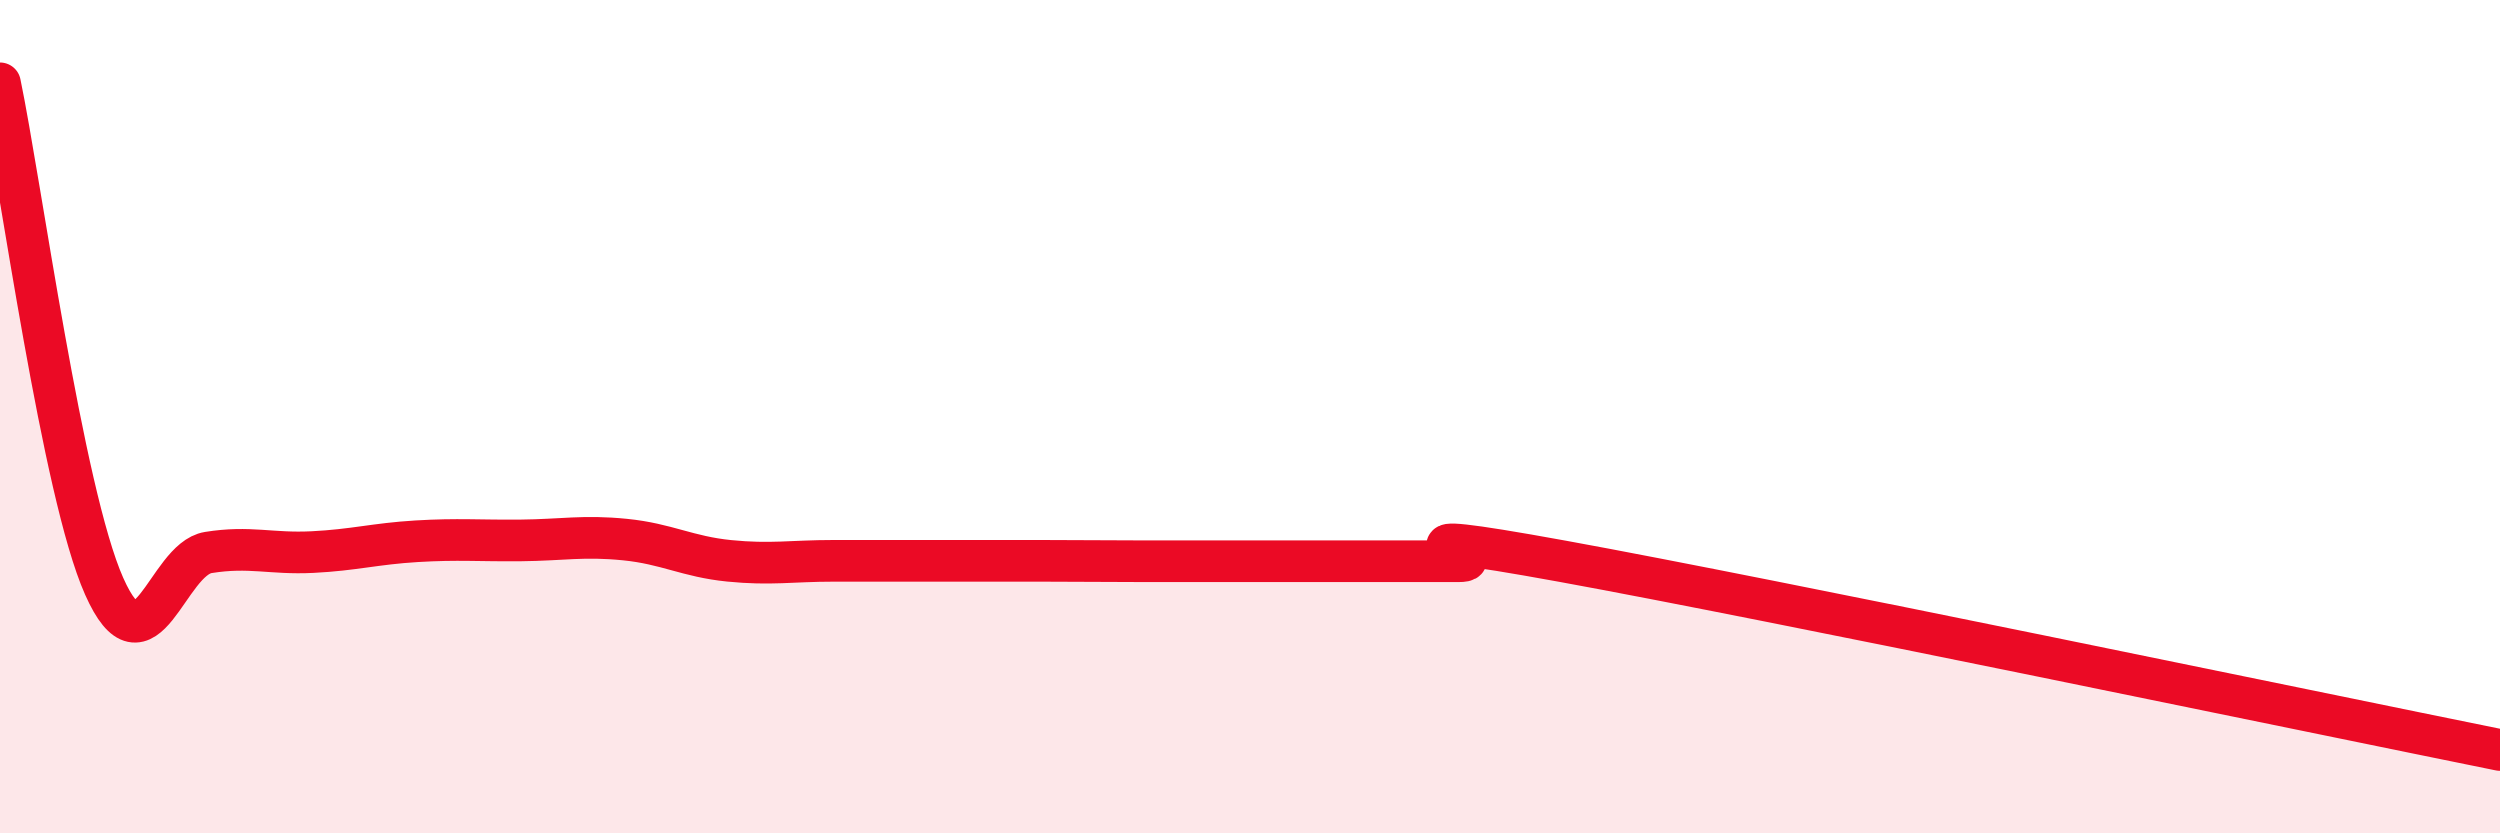
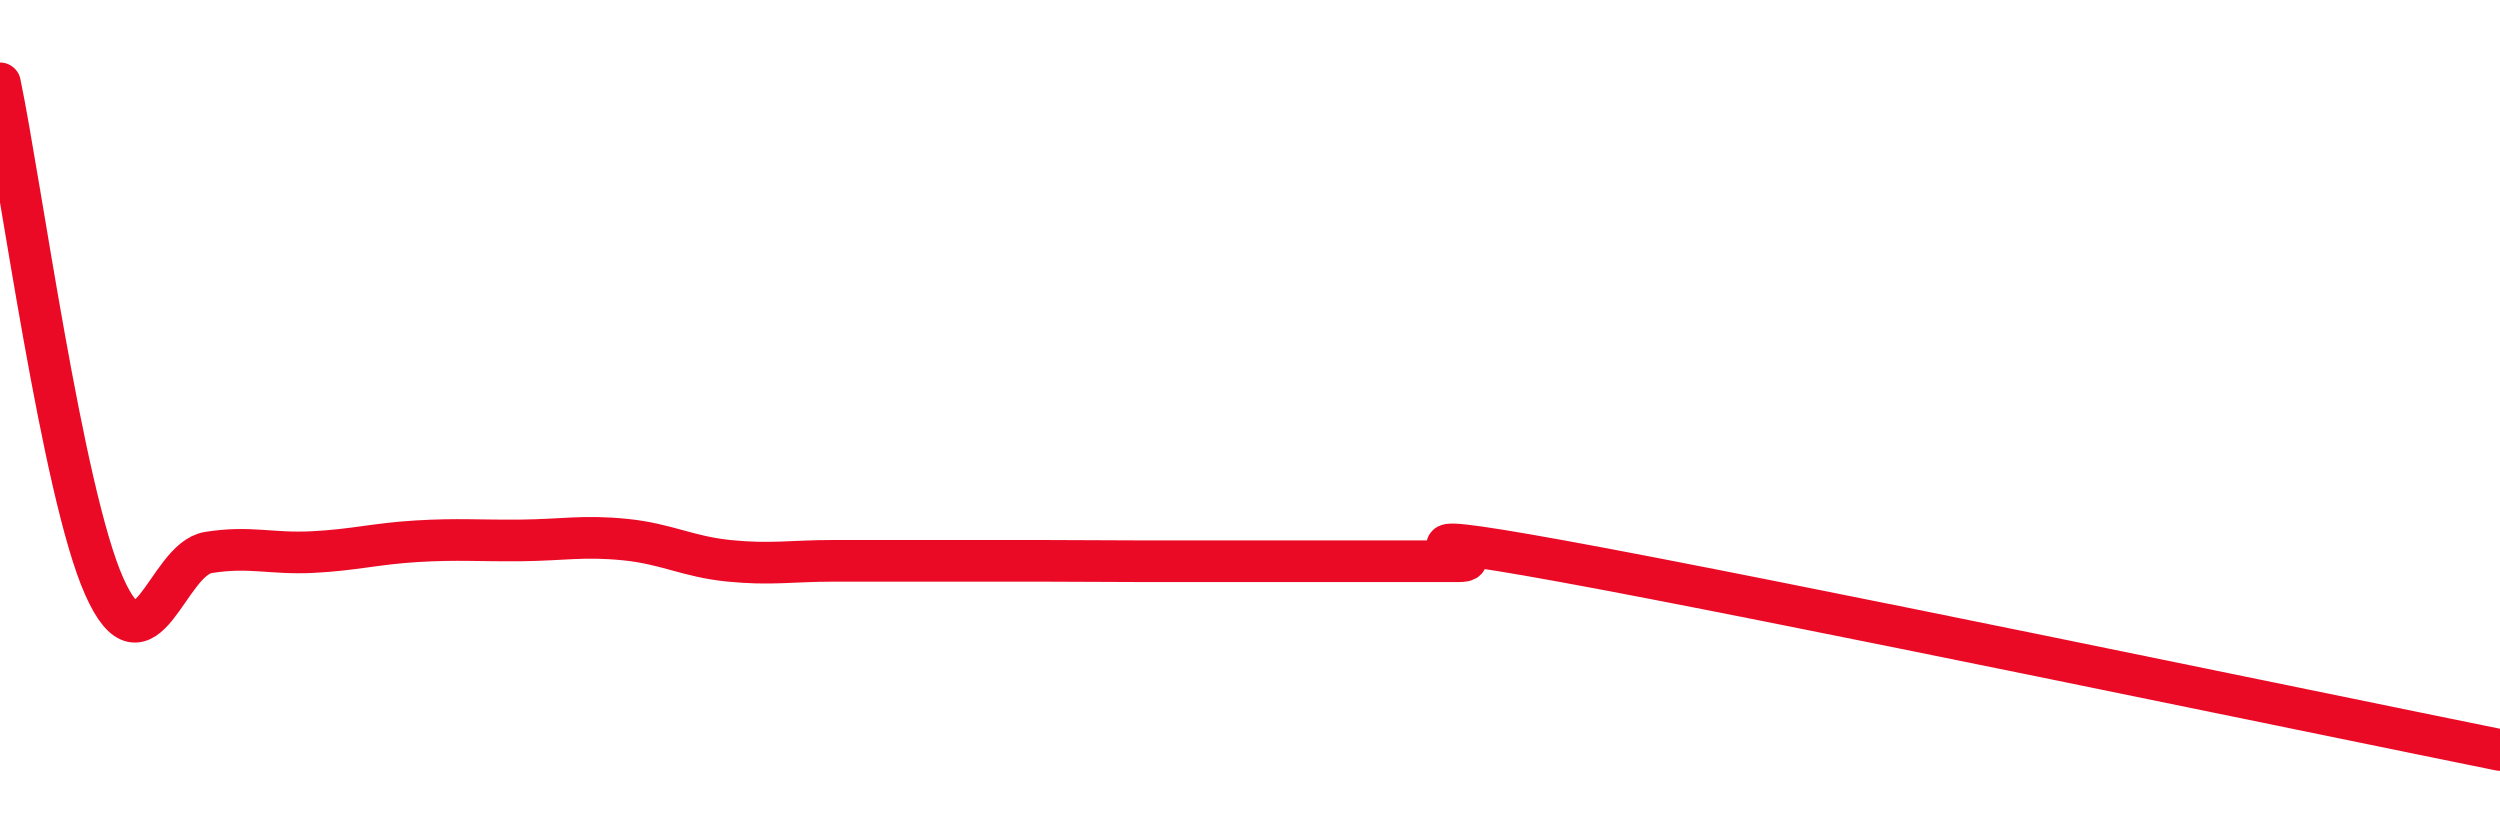
<svg xmlns="http://www.w3.org/2000/svg" width="60" height="20" viewBox="0 0 60 20">
-   <path d="M 0,2 C 0.5,4.41 1.5,11.82 2.5,14.07 C 3.5,16.32 4,13.42 5,13.26 C 6,13.1 6.5,13.3 7.5,13.25 C 8.5,13.2 9,13.05 10,12.99 C 11,12.93 11.5,12.98 12.5,12.97 C 13.5,12.96 14,12.85 15,12.95 C 16,13.05 16.5,13.36 17.5,13.46 C 18.5,13.56 19,13.46 20,13.46 C 21,13.46 21.5,13.46 22.5,13.46 C 23.5,13.46 24,13.46 25,13.46 C 26,13.46 26.5,13.47 27.5,13.47 C 28.5,13.47 29,13.47 30,13.47 C 31,13.47 31.5,13.47 32.5,13.47 C 33.5,13.47 34,13.47 35,13.47 C 36,13.47 32.5,12.56 37.5,13.47 C 42.5,14.38 55.5,17.09 60,18L60 20L0 20Z" fill="#EB0A25" opacity="0.1" stroke-linecap="round" stroke-linejoin="round" />
-   <path d="M 0,2 C 0.5,4.41 1.5,11.82 2.5,14.07 C 3.5,16.32 4,13.42 5,13.26 C 6,13.1 6.5,13.3 7.5,13.25 C 8.5,13.2 9,13.05 10,12.99 C 11,12.93 11.5,12.98 12.5,12.97 C 13.5,12.96 14,12.85 15,12.95 C 16,13.05 16.5,13.36 17.5,13.46 C 18.5,13.56 19,13.46 20,13.46 C 21,13.46 21.5,13.46 22.5,13.46 C 23.5,13.46 24,13.46 25,13.46 C 26,13.46 26.5,13.47 27.5,13.47 C 28.5,13.47 29,13.47 30,13.47 C 31,13.47 31.5,13.47 32.5,13.47 C 33.5,13.47 34,13.47 35,13.47 C 36,13.47 32.5,12.56 37.5,13.47 C 42.5,14.38 55.5,17.09 60,18" stroke="#EB0A25" stroke-width="1" fill="none" stroke-linecap="round" stroke-linejoin="round" />
+   <path d="M 0,2 C 0.5,4.41 1.5,11.82 2.5,14.07 C 3.5,16.32 4,13.42 5,13.26 C 6,13.1 6.5,13.3 7.5,13.25 C 8.5,13.2 9,13.05 10,12.99 C 11,12.93 11.5,12.98 12.5,12.97 C 13.5,12.96 14,12.85 15,12.95 C 16,13.05 16.5,13.36 17.5,13.46 C 18.5,13.56 19,13.46 20,13.46 C 23.5,13.46 24,13.46 25,13.46 C 26,13.46 26.5,13.47 27.5,13.47 C 28.5,13.47 29,13.47 30,13.47 C 31,13.47 31.5,13.47 32.5,13.47 C 33.5,13.47 34,13.47 35,13.47 C 36,13.47 32.5,12.56 37.5,13.47 C 42.5,14.38 55.5,17.09 60,18" stroke="#EB0A25" stroke-width="1" fill="none" stroke-linecap="round" stroke-linejoin="round" />
</svg>